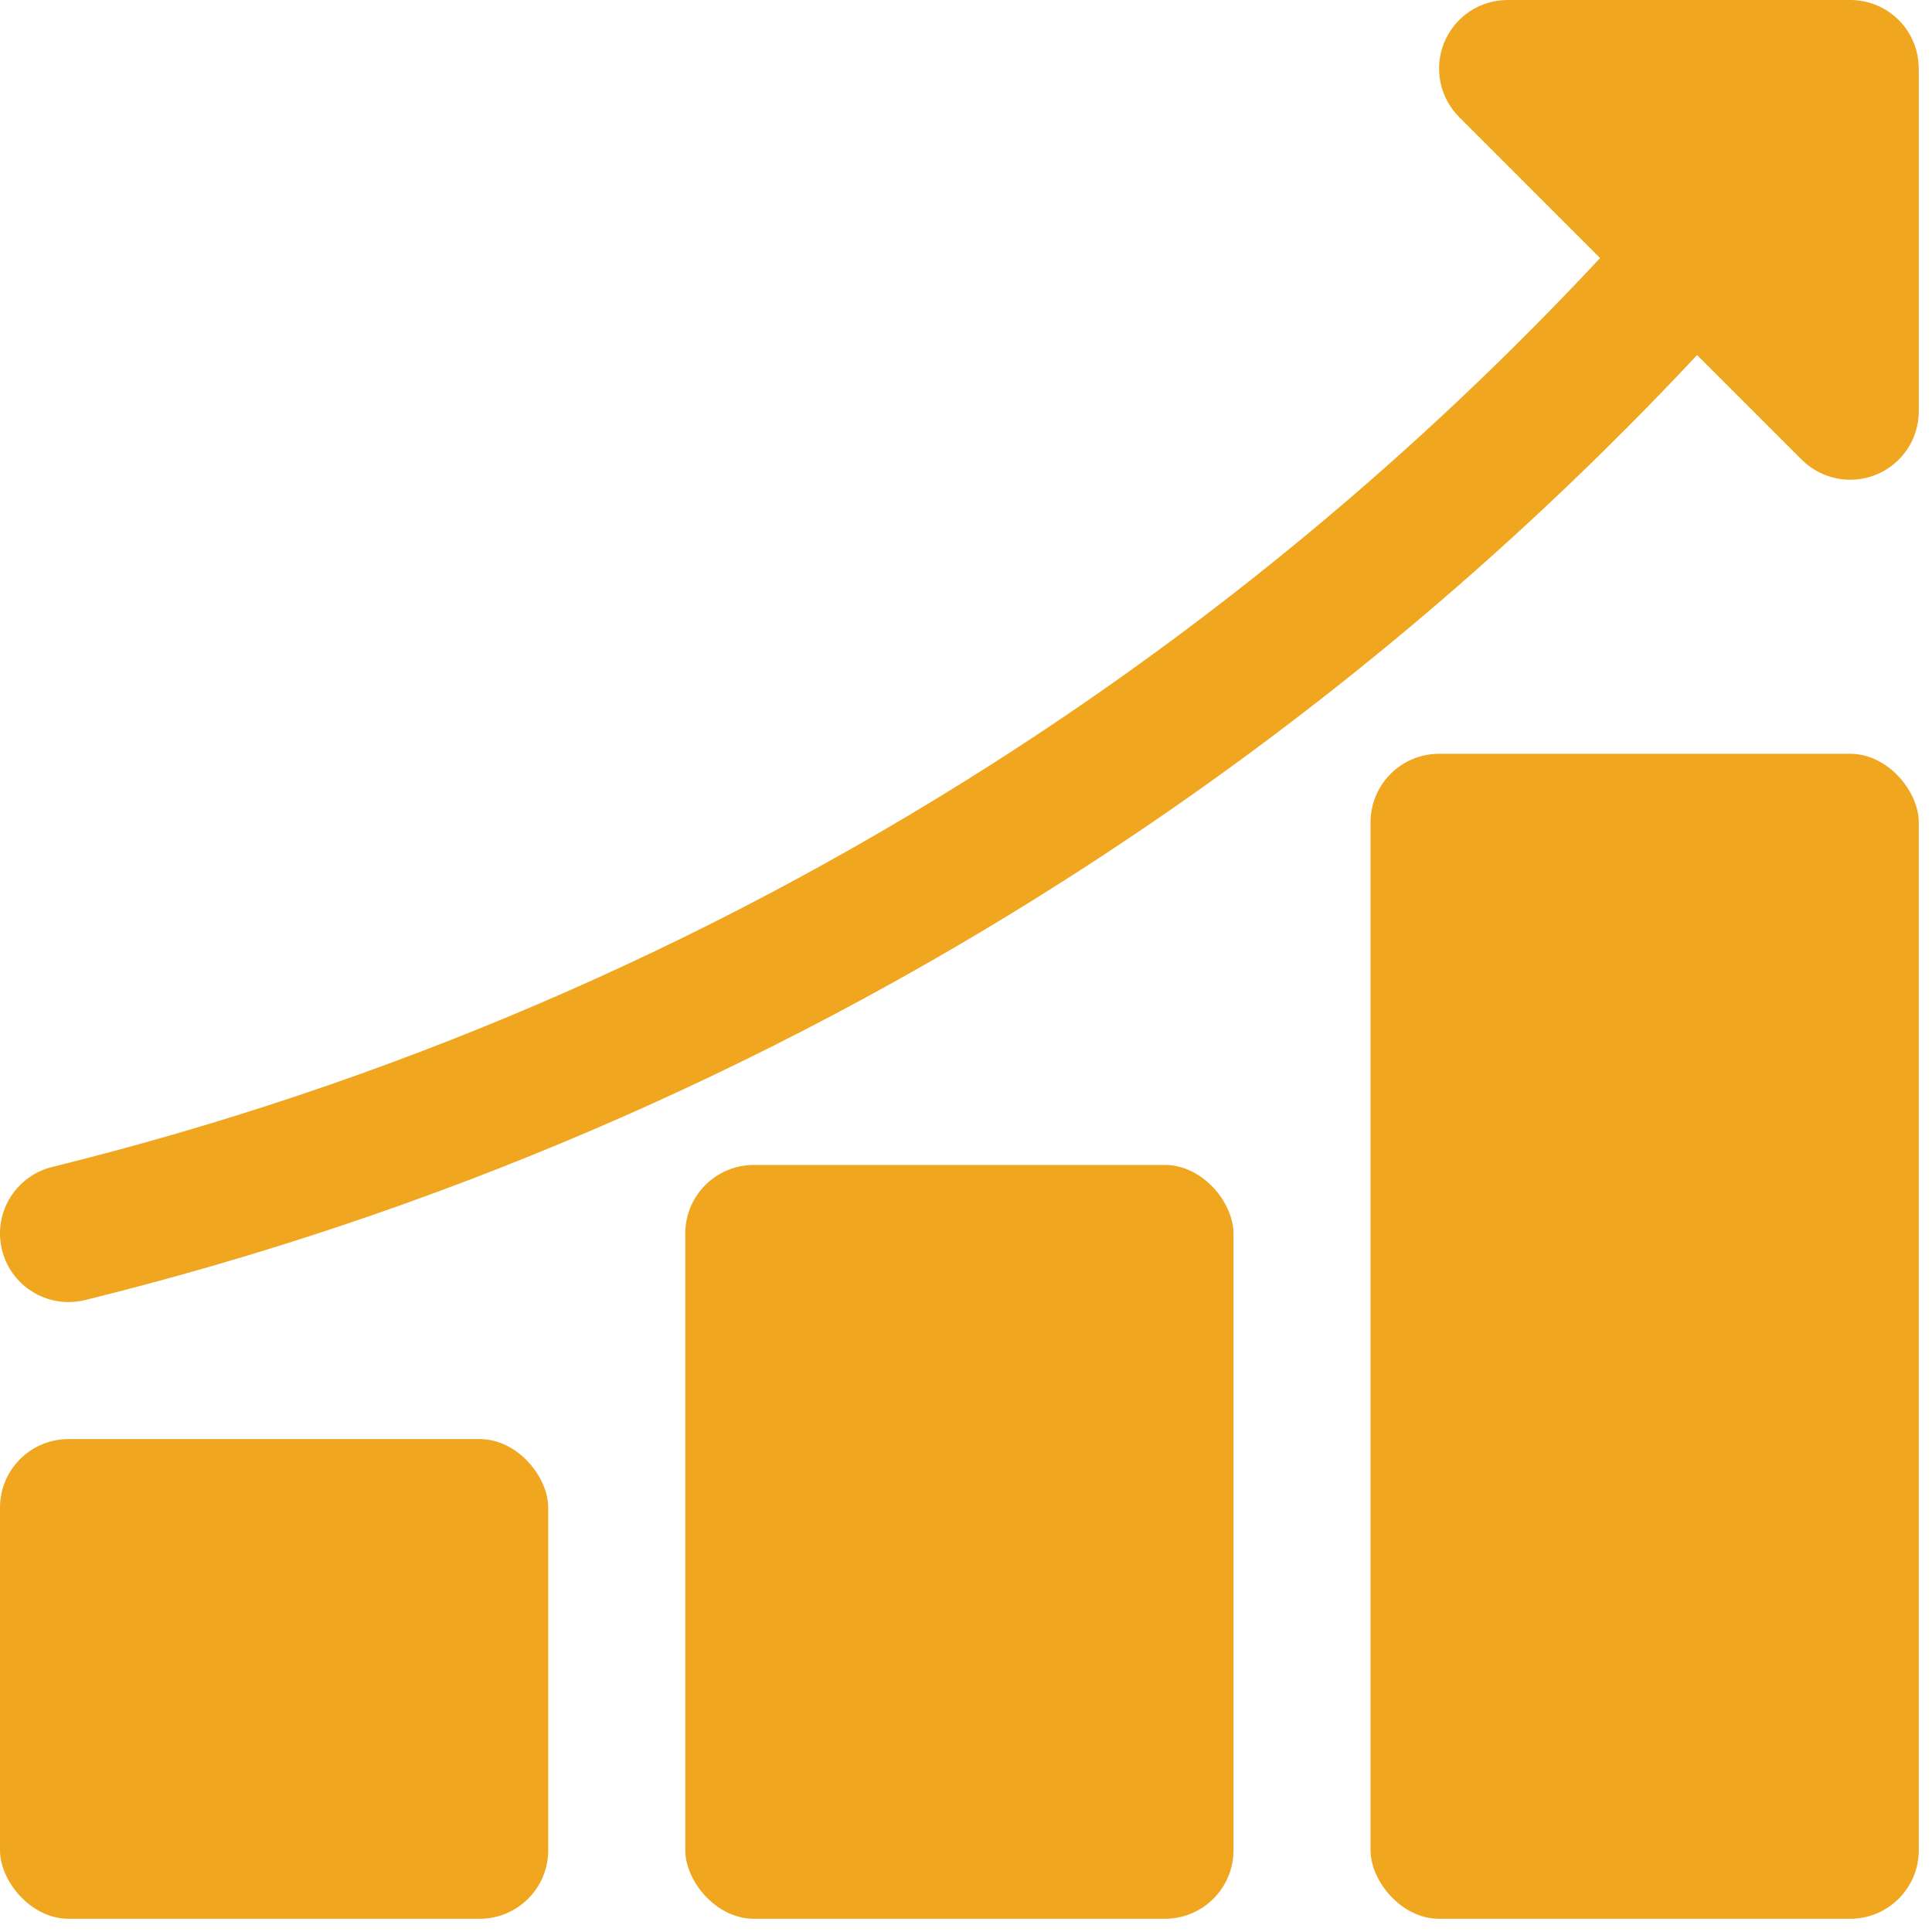
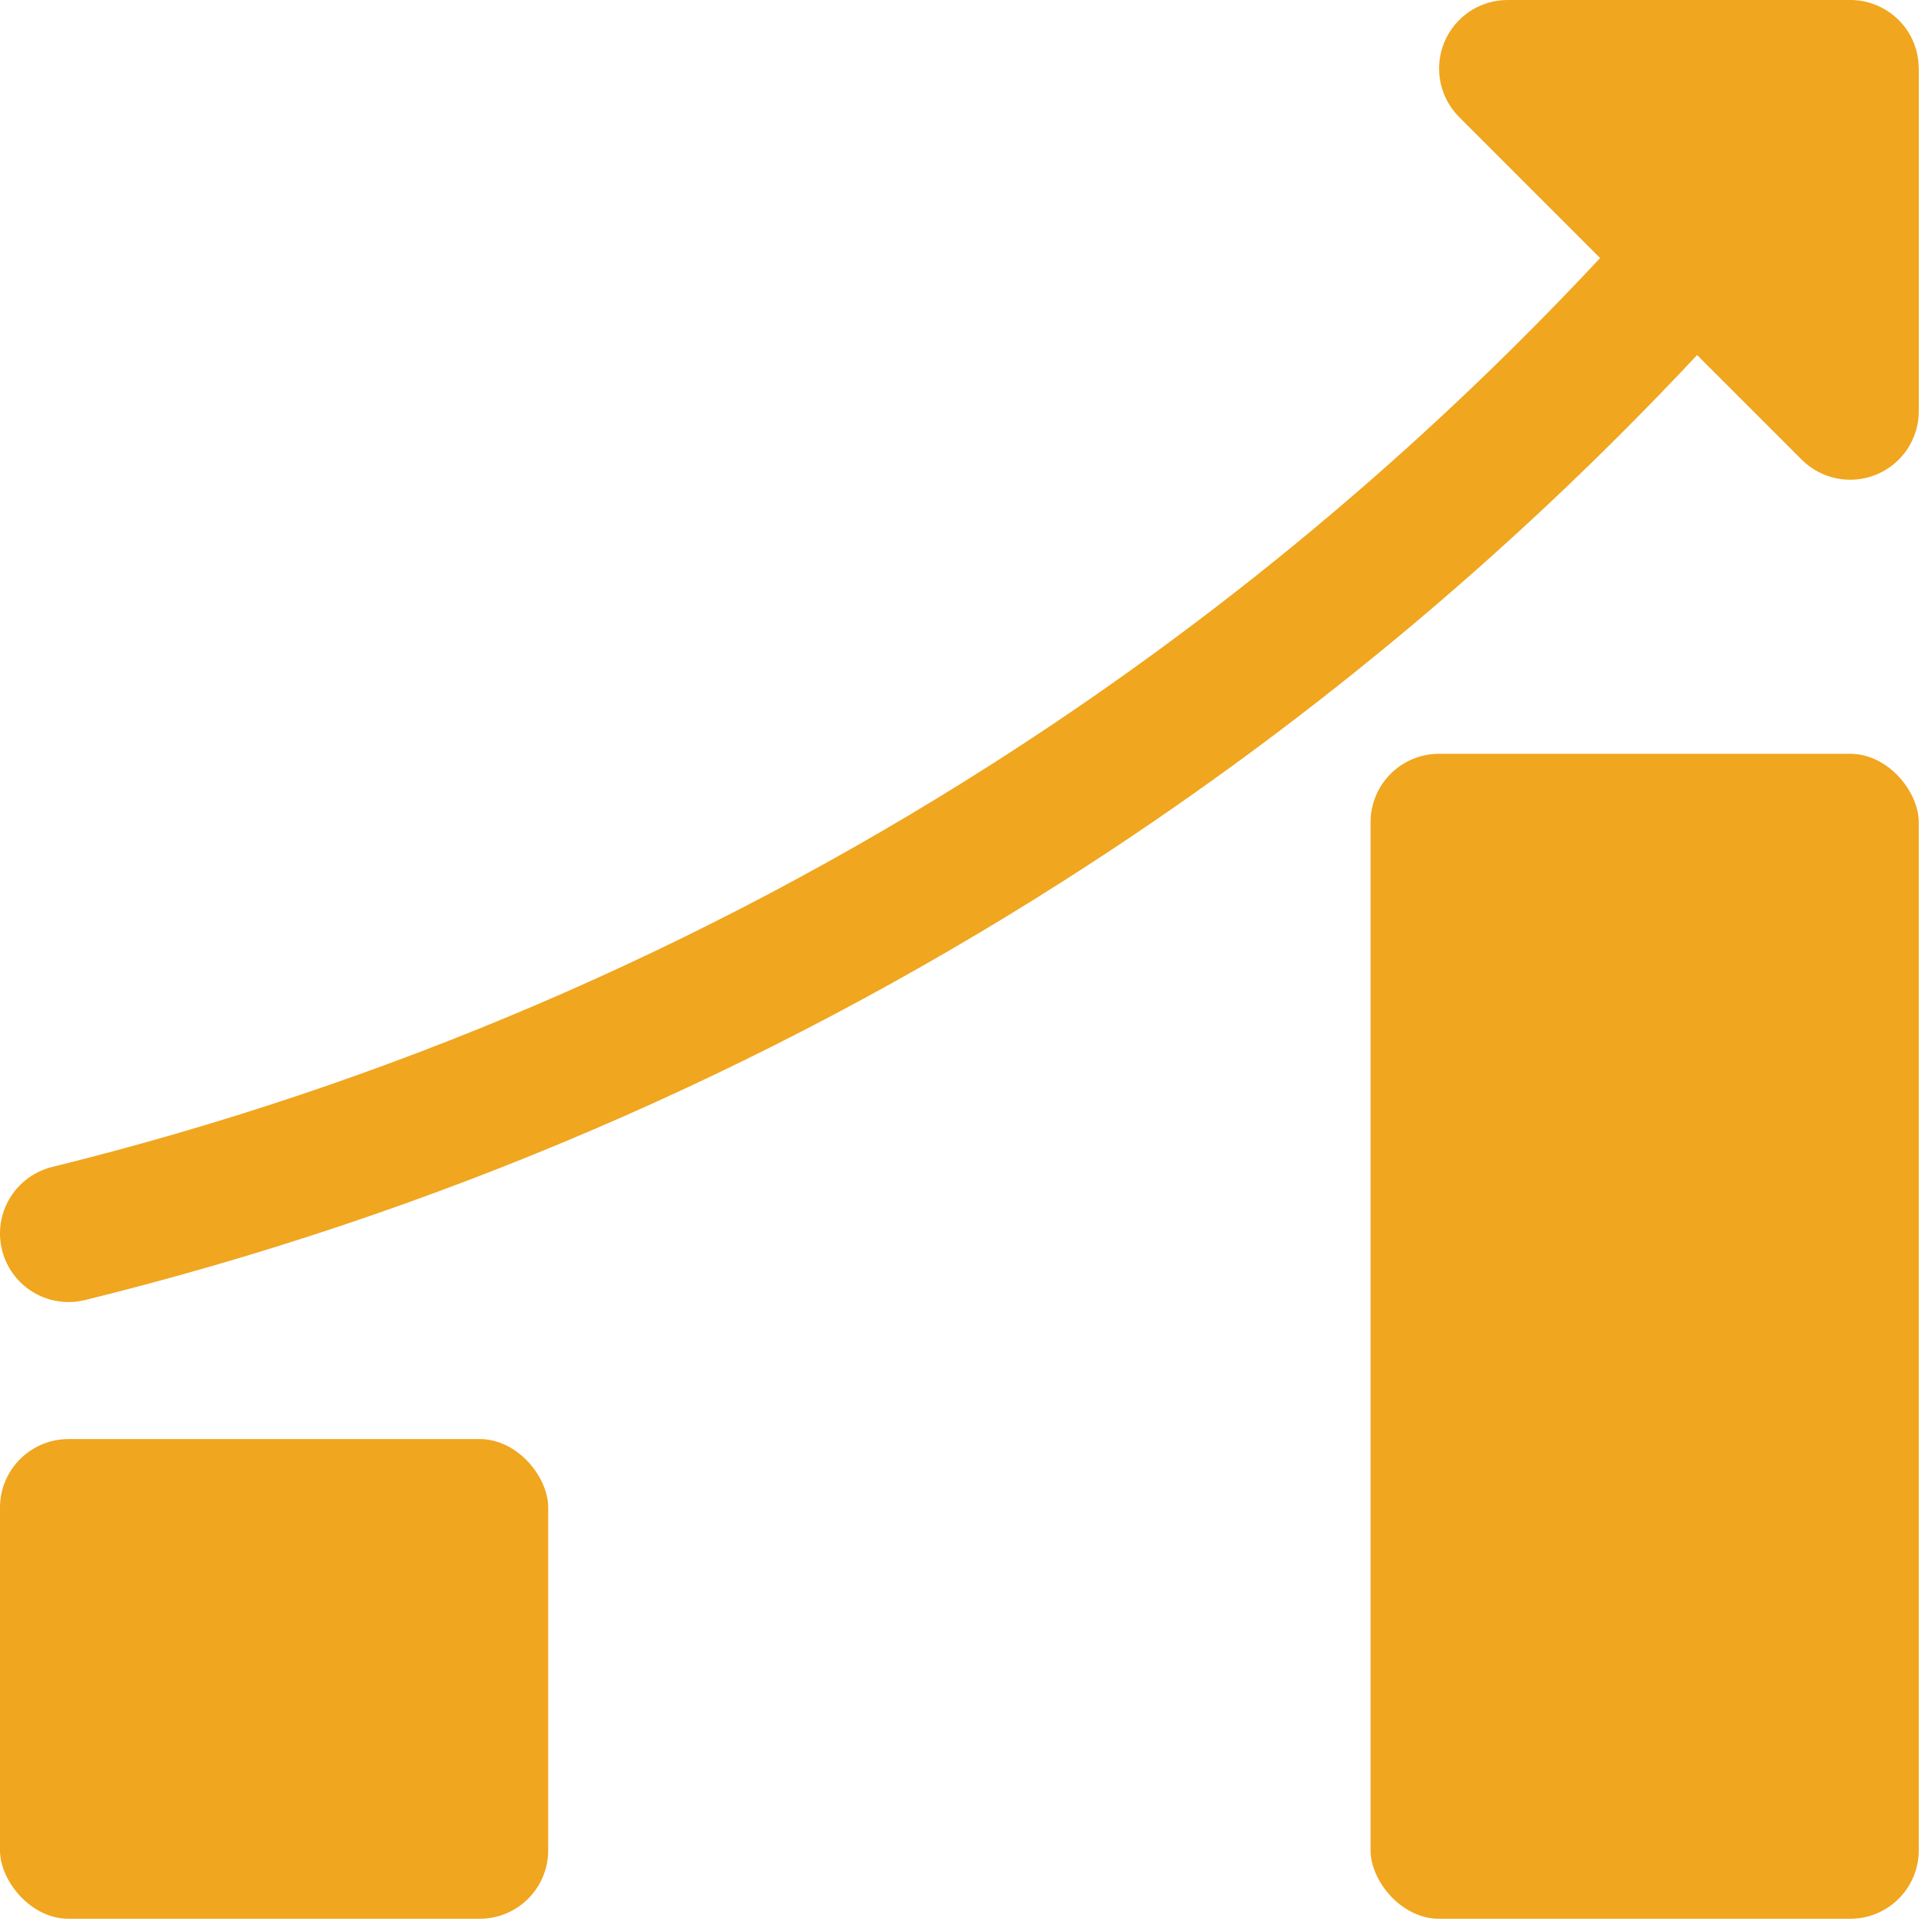
<svg xmlns="http://www.w3.org/2000/svg" width="73" height="73" viewBox="0 0 73 73" fill="none">
  <path d="M2.589 54.375H18.125C19.556 54.375 20.714 55.806 20.714 56.964V69.911C20.714 71.341 19.556 72.5 18.125 72.5H2.589C1.159 72.5 0 71.069 0 69.911V56.964C0 55.534 1.159 54.375 2.589 54.375Z" fill="#F0A61E" />
-   <path d="M28.482 44.018H44.018C45.448 44.018 46.607 45.449 46.607 46.607V69.911C46.607 71.341 45.448 72.5 44.018 72.5H28.482C27.051 72.5 25.893 71.069 25.893 69.911V46.607C25.893 45.176 27.051 44.018 28.482 44.018Z" fill="#F0A61E" />
  <path d="M54.375 28.482H69.911C71.341 28.482 72.5 29.913 72.5 31.071V69.911C72.5 71.341 71.341 72.5 69.911 72.5H54.375C52.944 72.5 51.786 71.069 51.786 69.911V31.071C51.786 29.641 52.944 28.482 54.375 28.482Z" fill="#F0A61E" />
  <path d="M72.5 2.599C72.5 2.563 72.5 2.528 72.496 2.489V2.493C72.477 1.939 72.283 1.411 71.94 0.978C71.836 0.848 71.72 0.728 71.593 0.621C71.127 0.223 70.535 0.003 69.923 0H56.964C55.915 0 54.973 0.631 54.572 1.599C54.171 2.567 54.394 3.68 55.132 4.422L60.459 9.75C53.627 17.074 45.895 23.508 37.447 28.891C26.527 35.856 14.541 40.992 1.968 44.094C0.699 44.411 -0.14 45.621 0.019 46.919C0.178 48.22 1.278 49.194 2.586 49.198C2.796 49.198 3.006 49.172 3.211 49.123C16.335 45.886 28.838 40.527 40.231 33.255C48.996 27.668 57.026 21.004 64.124 13.415L68.079 17.37C68.82 18.108 69.933 18.331 70.901 17.93C71.87 17.528 72.501 16.587 72.501 15.538V2.599H72.5Z" fill="#F0A61E" />
</svg>